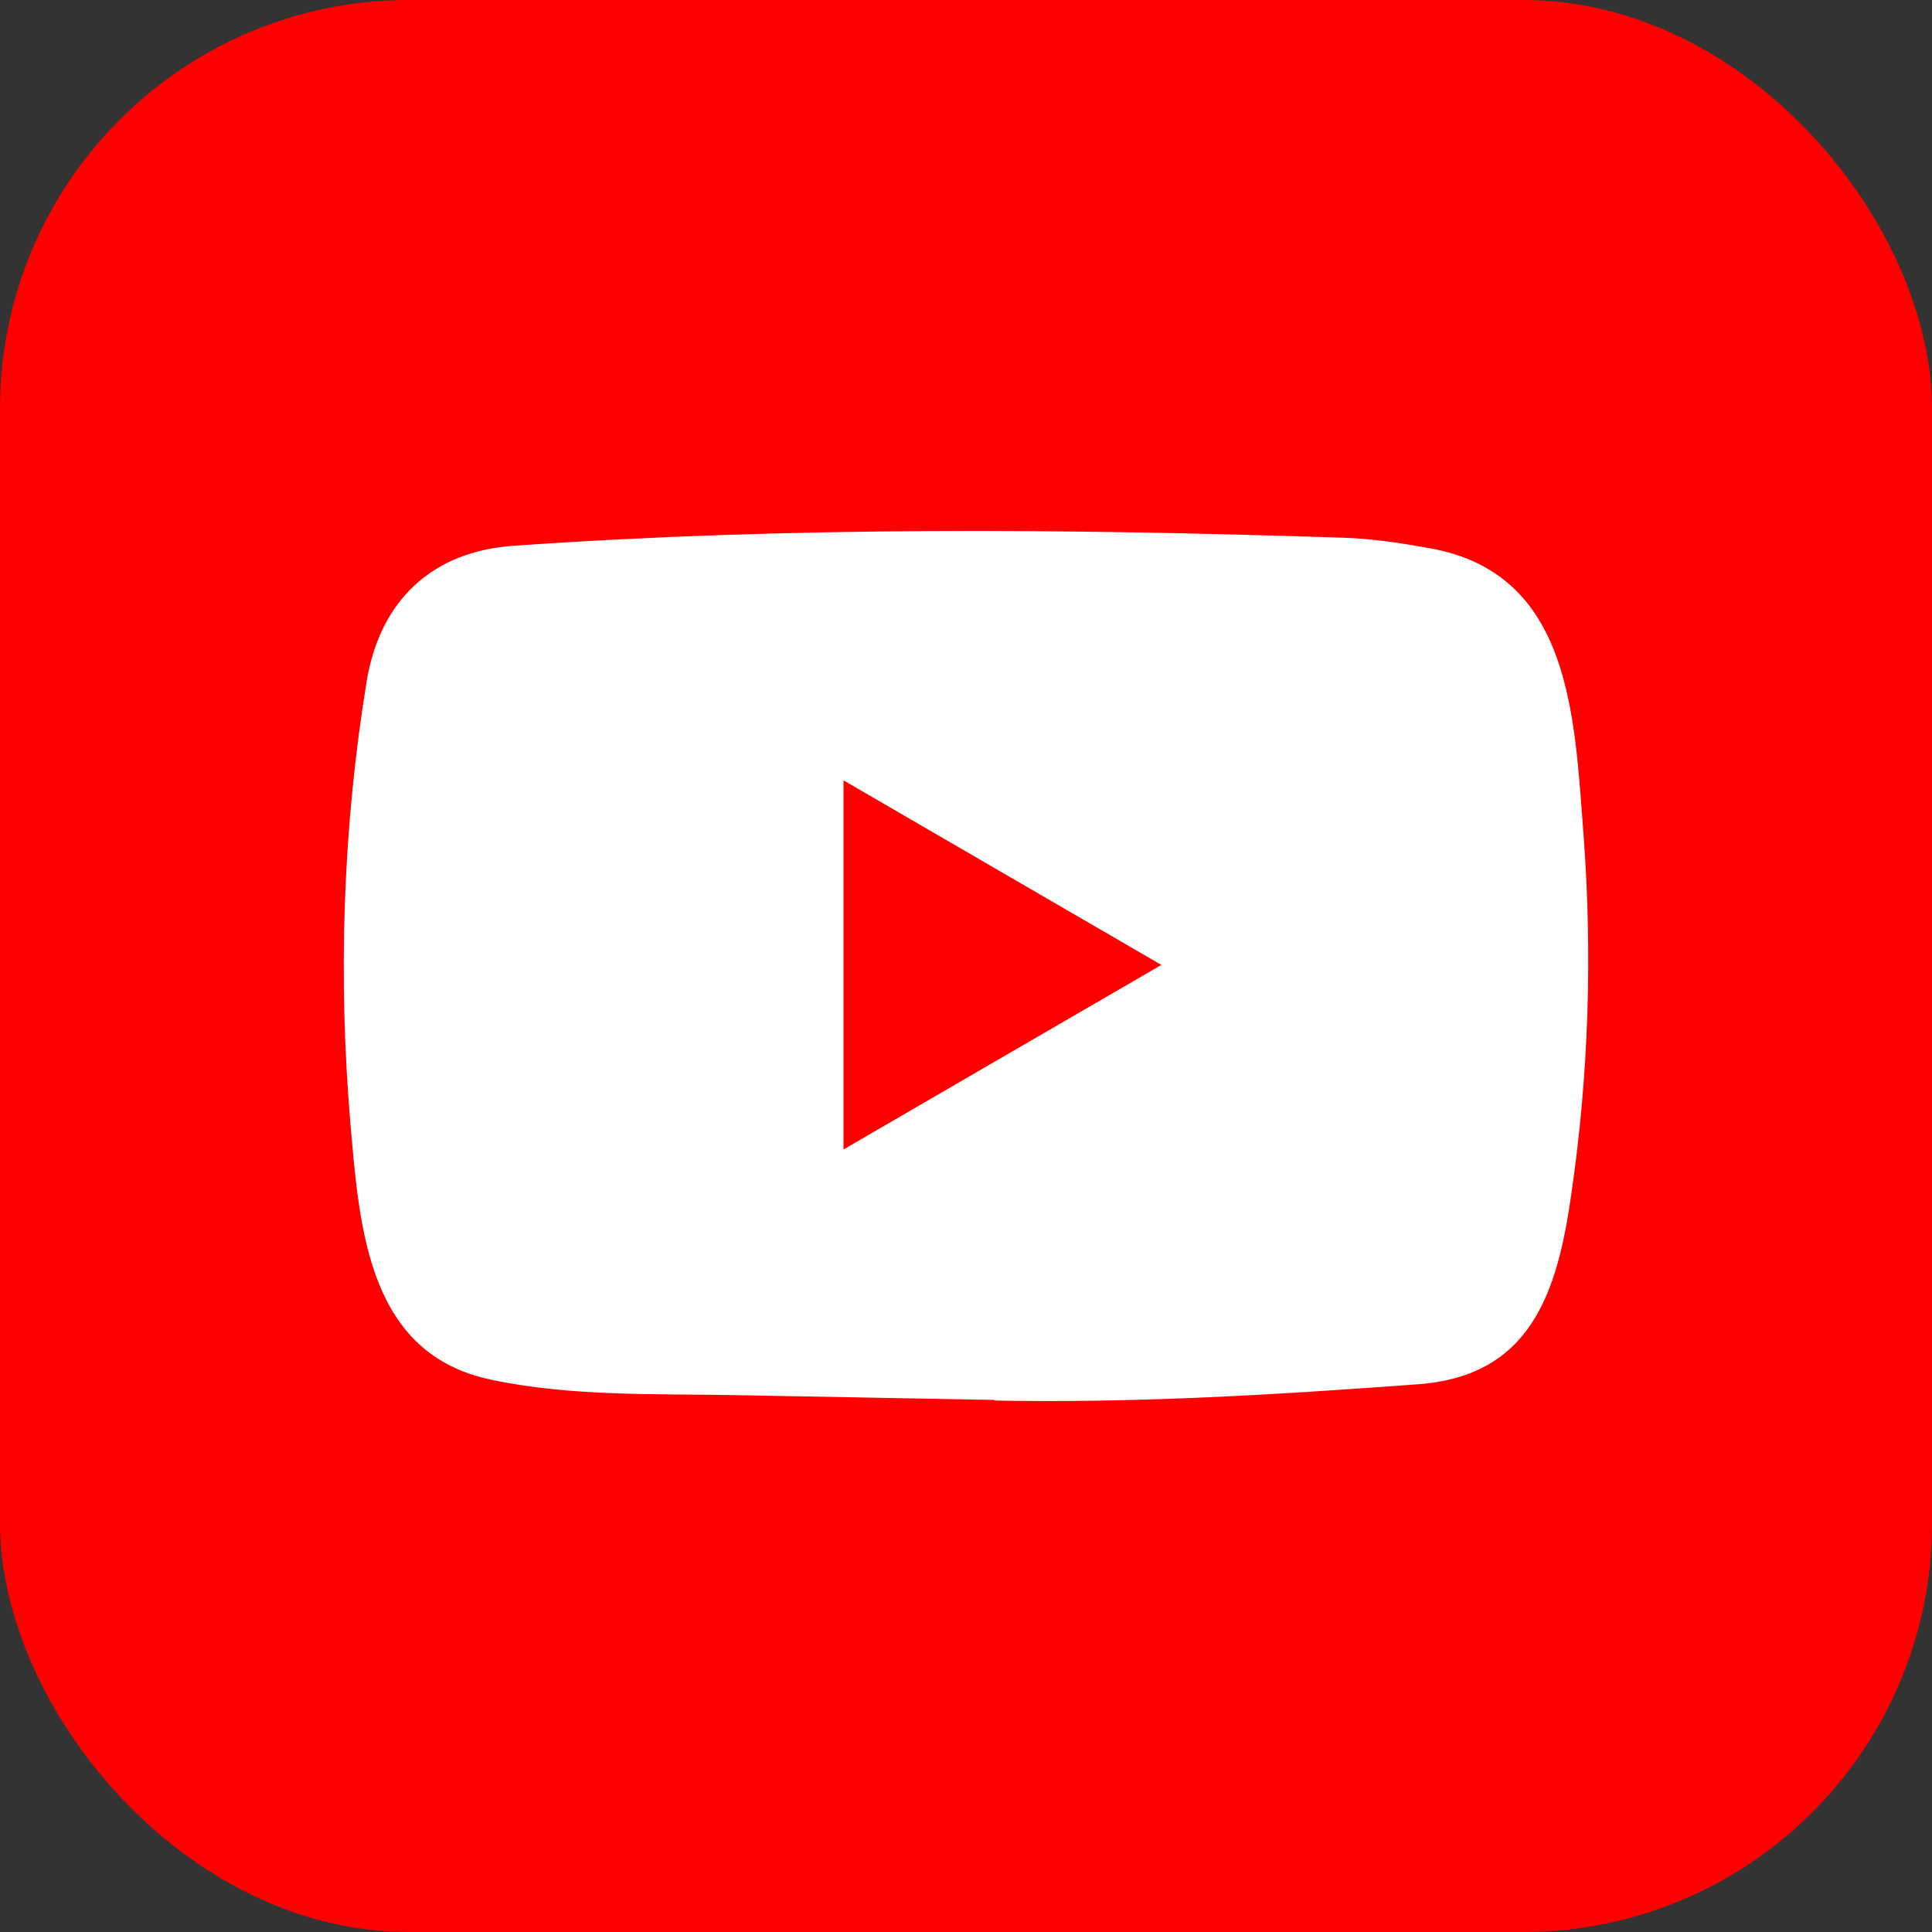
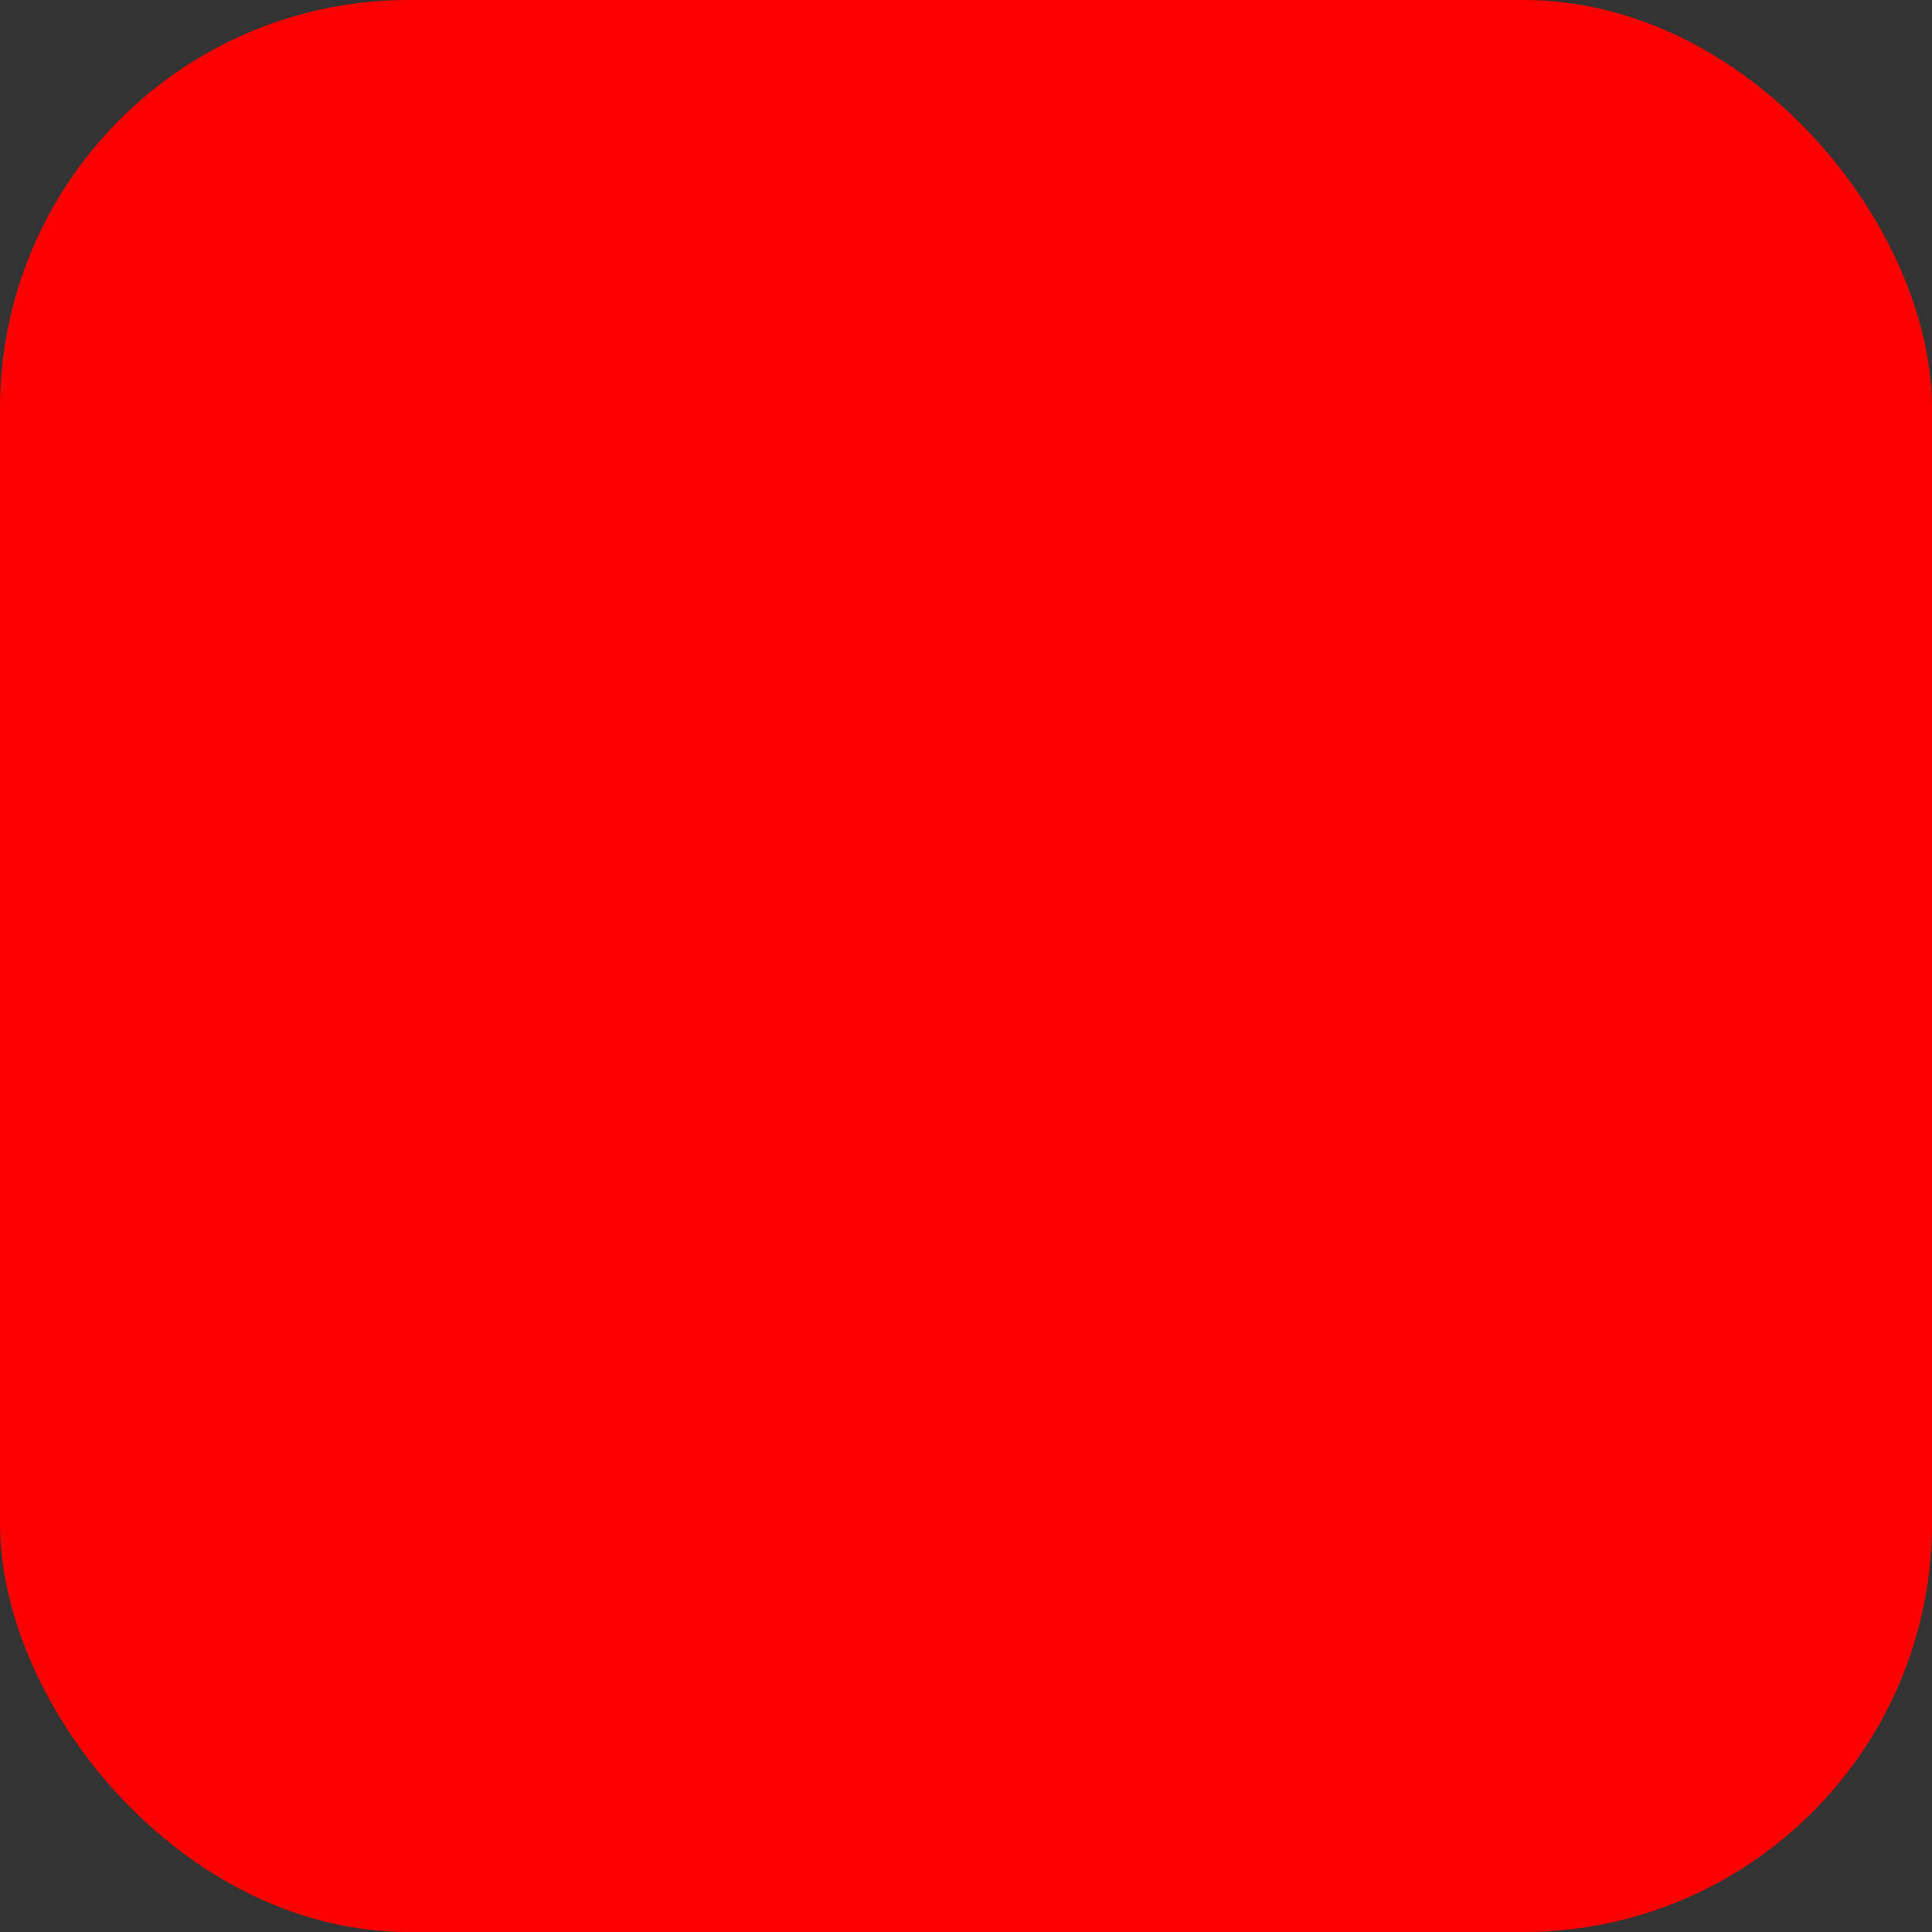
<svg xmlns="http://www.w3.org/2000/svg" width="52" height="52" viewBox="0 0 52 52" fill="none">
  <rect x="0" y="0" width="52" height="52" fill="#333333" stroke="none" />
  <rect width="52" height="52" rx="11" fill="#FF0000" />
-   <path d="M26.743 37.679L19.871 37.552C17.645 37.508 15.415 37.596 13.234 37.138C9.915 36.453 9.68 33.093 9.434 30.275C9.095 26.313 9.226 22.28 9.866 18.351C10.227 16.146 11.648 14.831 13.846 14.688C21.265 14.168 28.733 14.229 36.135 14.472C36.917 14.494 37.704 14.616 38.475 14.754C42.28 15.428 42.373 19.235 42.619 22.44C42.865 25.678 42.761 28.932 42.291 32.148C41.914 34.811 41.192 37.044 38.147 37.259C34.331 37.541 30.602 37.768 26.776 37.696C26.776 37.679 26.754 37.679 26.743 37.679V37.679ZM22.703 30.938C25.578 29.269 28.399 27.628 31.259 25.971C28.377 24.302 25.562 22.661 22.703 21.003V30.938Z" fill="white" />
</svg>